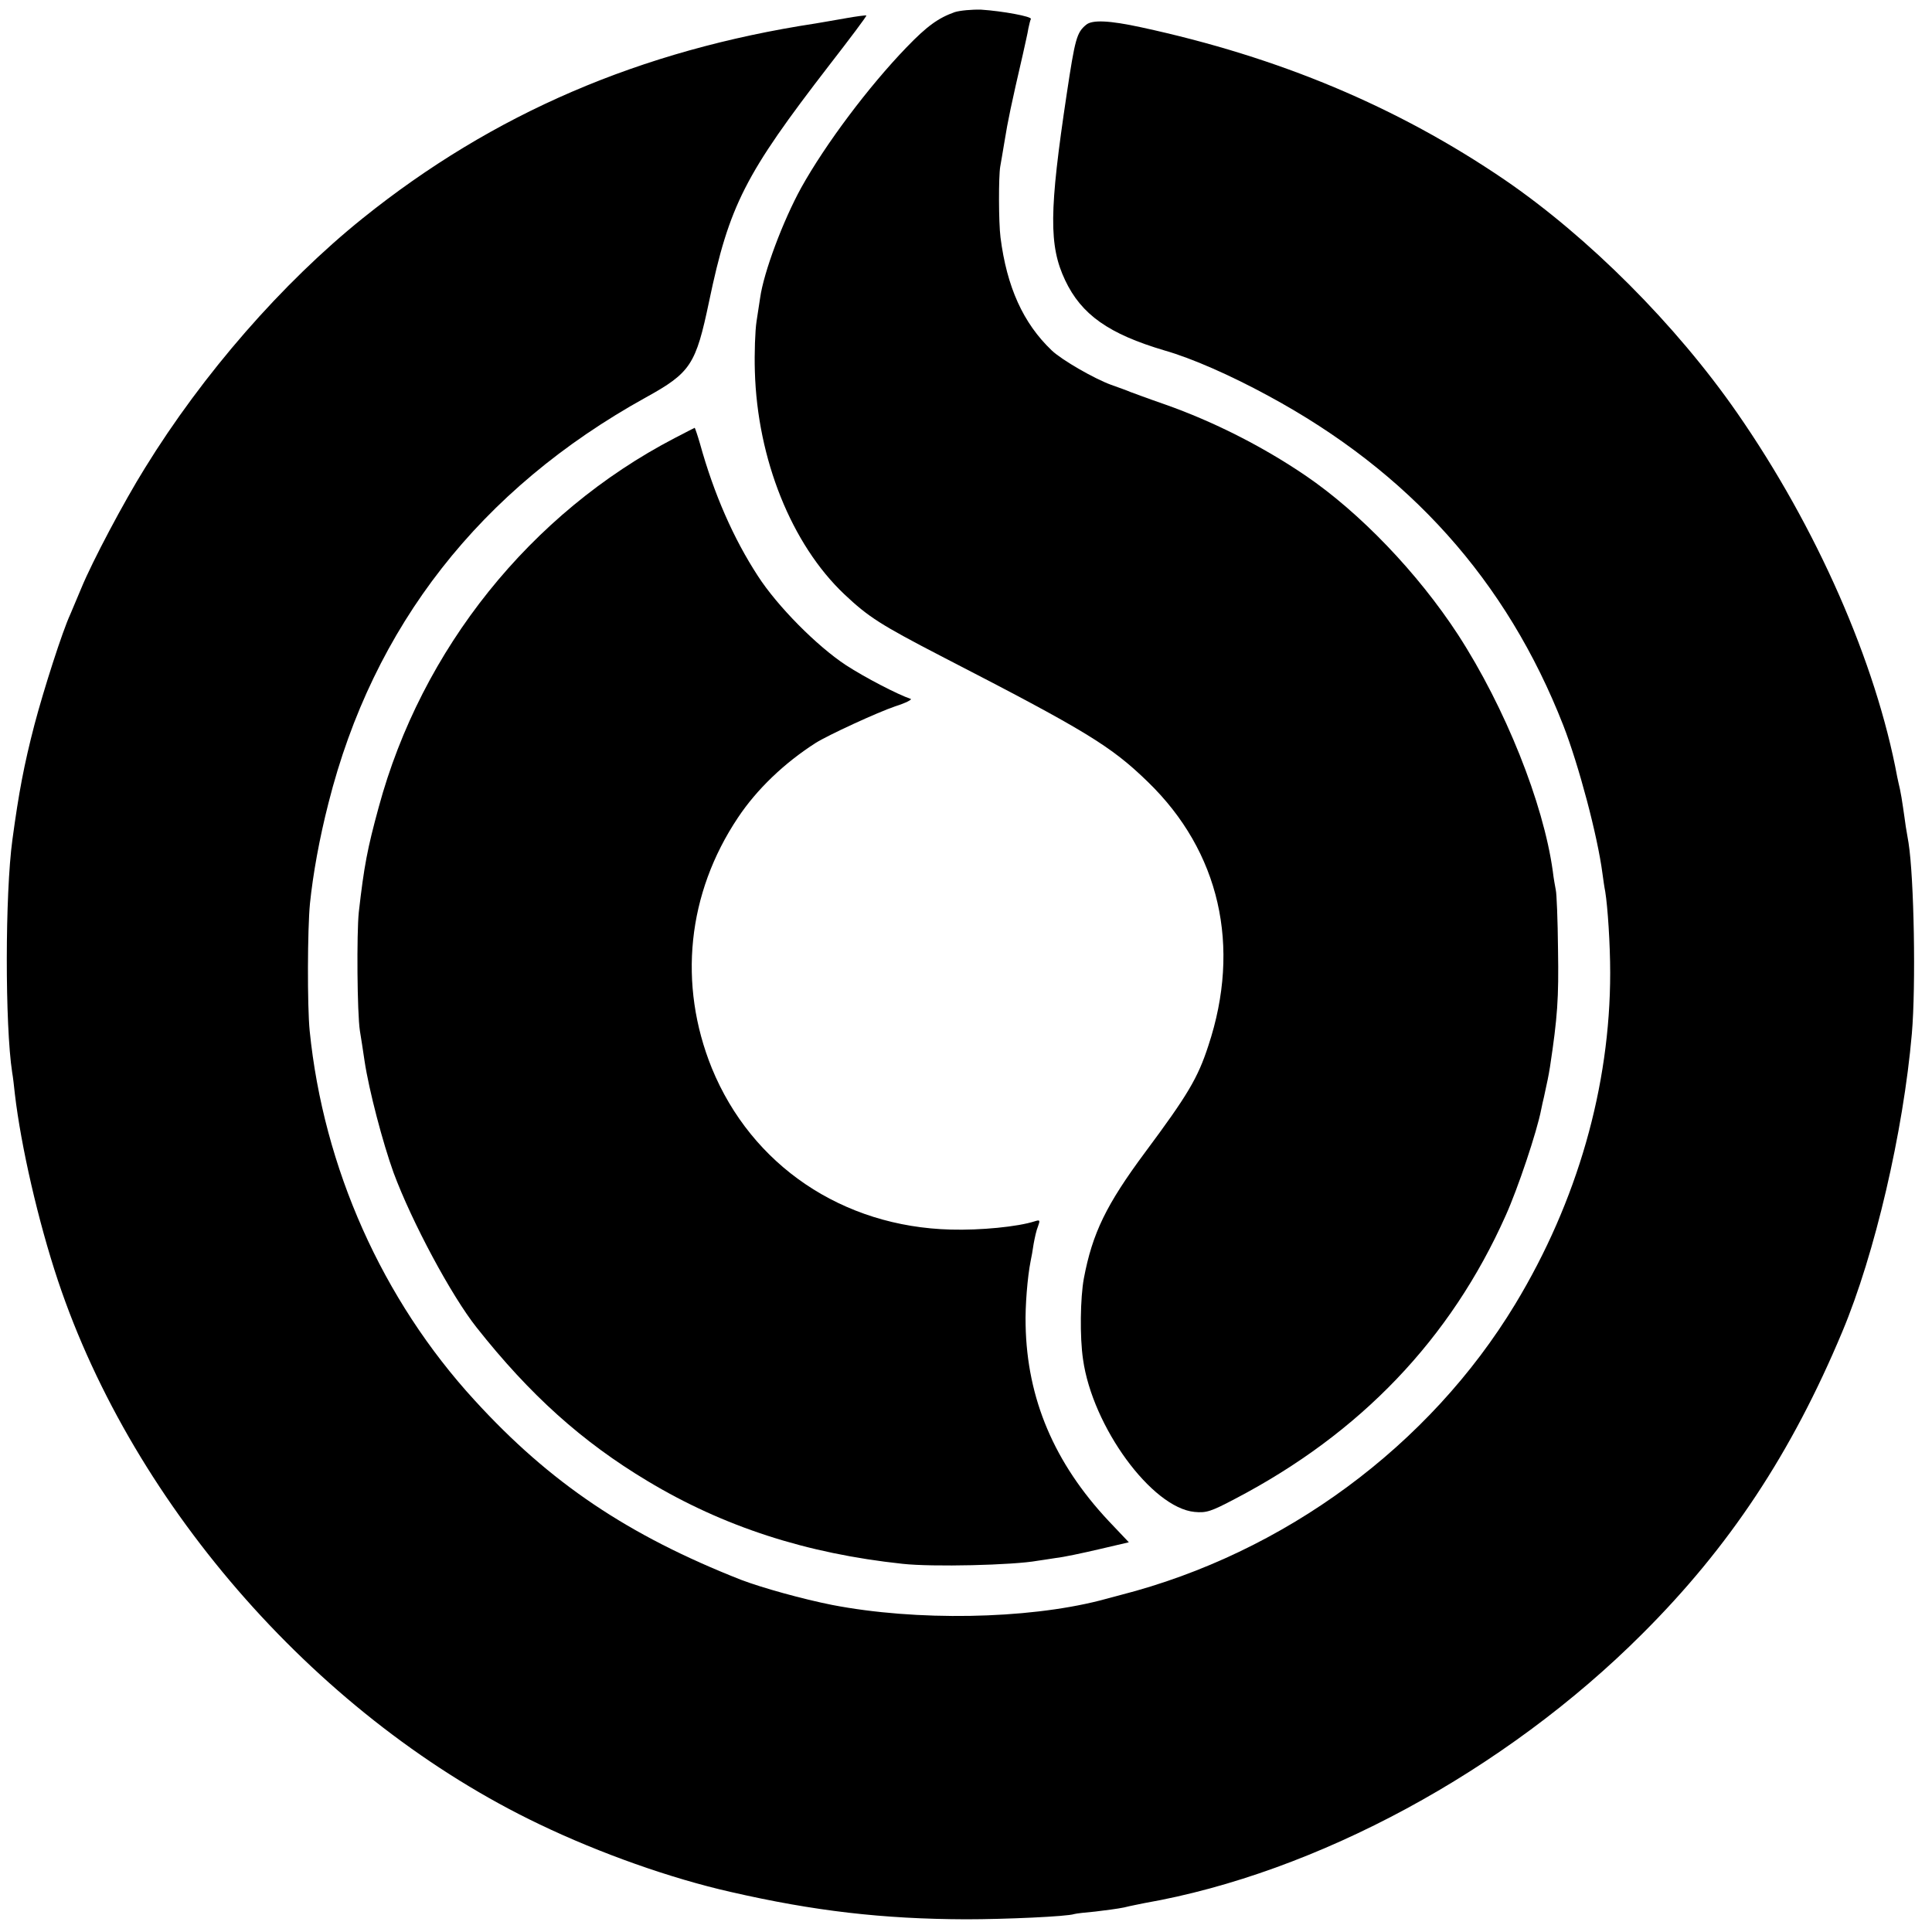
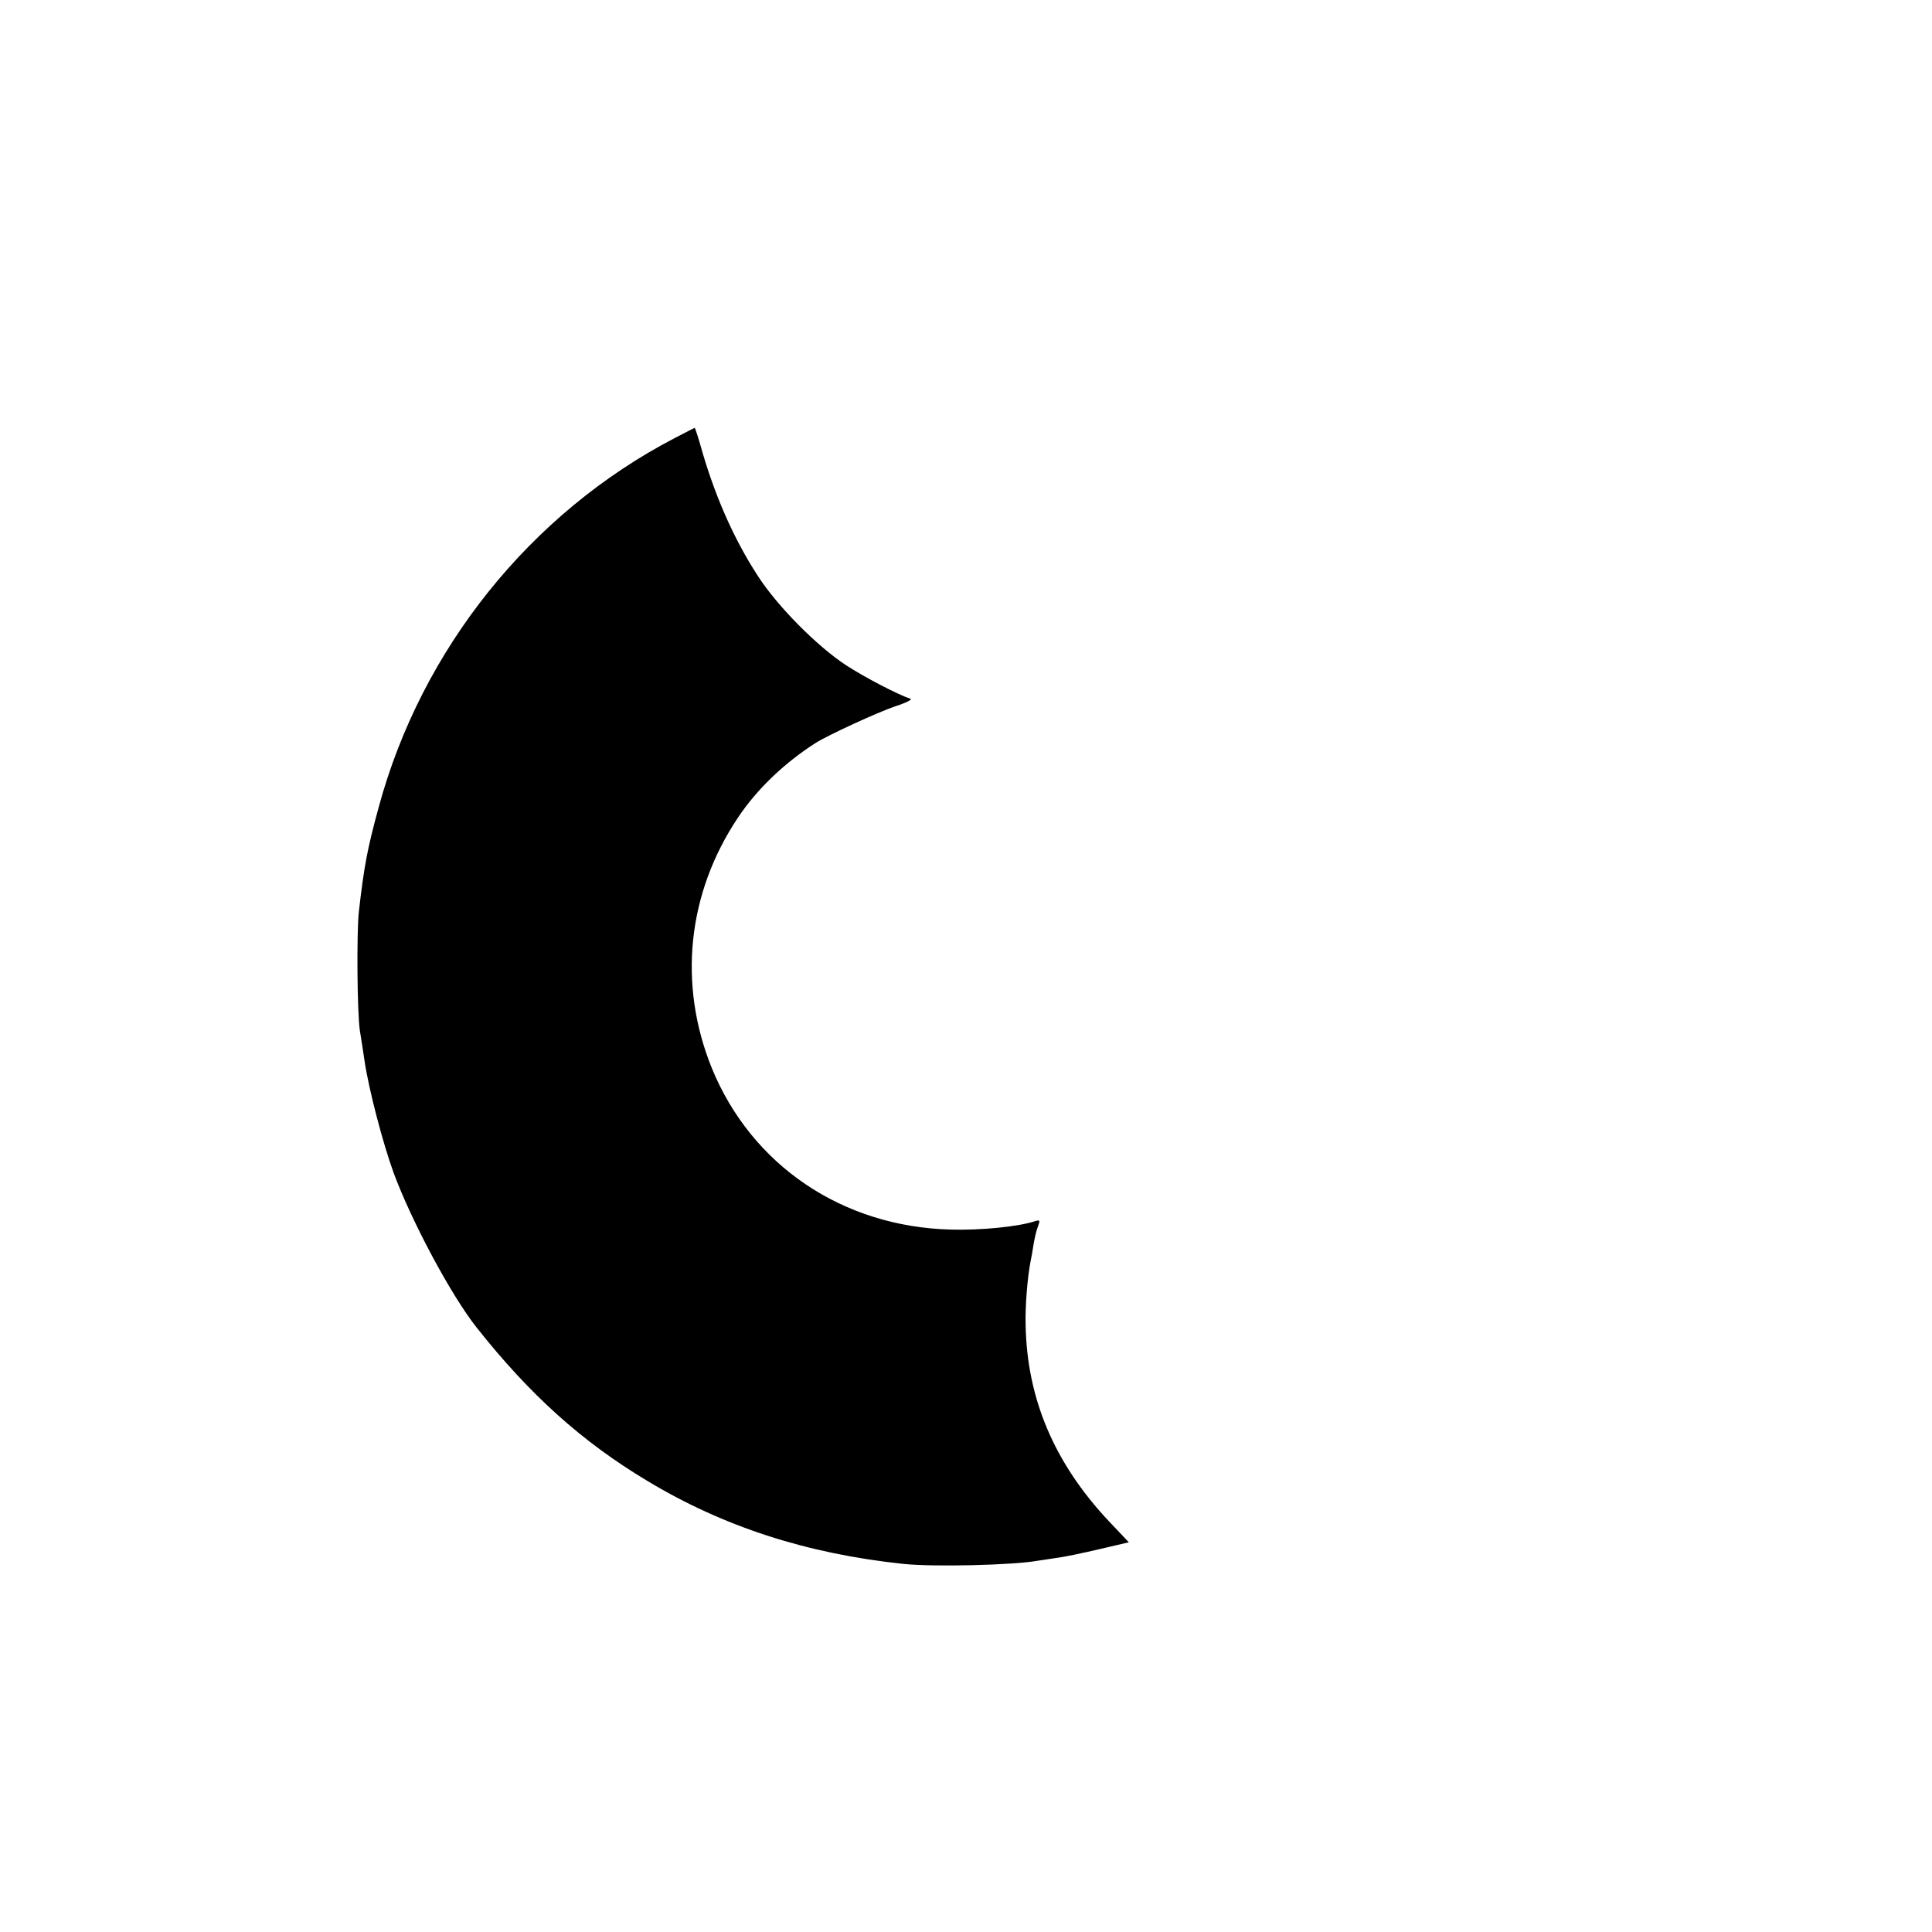
<svg xmlns="http://www.w3.org/2000/svg" version="1.0" width="700pt" height="700pt" viewBox="0 0 700 700" preserveAspectRatio="xMidYMid meet">
  <g transform="translate(0,700) scale(0.1,-0.1)" fill="#000000" stroke="none">
-     <path d="M3459 6956 c-59 -21 -100 -50 -175 -128 -137 -142 -293 -350 -381 -508 -66 -120 -136 -306 -149 -400 -2 -14 -8 -52 -13 -85 -5 -33 -8 -114 -6 -180 9 -319 133 -627 324 -808 88 -83 132 -111 356 -227 522 -269 610 -323 744 -453 260 -252 339 -595 219 -956 -38 -117 -75 -179 -229 -386 -141 -190 -191 -293 -222 -457 -13 -71 -15 -212 -3 -293 34 -244 249 -538 404 -553 43 -4 59 1 148 48 453 237 780 579 979 1025 44 97 114 306 129 385 3 14 7 34 10 45 13 60 16 73 22 110 27 179 32 247 29 425 -1 107 -5 204 -8 215 -2 11 -8 42 -11 69 -34 246 -172 592 -343 856 -146 224 -356 443 -553 577 -156 106 -334 196 -510 258 -58 20 -114 41 -125 45 -11 5 -42 16 -70 26 -60 22 -177 89 -214 124 -104 99 -163 230 -186 410 -7 56 -7 221 -1 256 2 10 9 53 16 94 11 69 24 132 66 313 8 37 18 79 20 94 3 15 7 30 9 34 6 9 -103 29 -180 34 -33 1 -77 -3 -96 -9z" />
-     <path d="M3065 6934 c-38 -7 -88 -15 -110 -19 -635 -97 -1168 -326 -1641 -706 -291 -234 -579 -564 -789 -905 -76 -122 -190 -337 -230 -434 -15 -36 -33 -78 -40 -95 -29 -62 -97 -275 -130 -400 -38 -146 -57 -247 -80 -417 -27 -197 -27 -674 -1 -843 3 -16 7 -52 10 -80 22 -187 84 -459 156 -675 276 -826 955 -1593 1745 -1970 219 -105 476 -196 693 -245 301 -69 550 -98 852 -99 141 0 367 10 392 19 7 2 41 6 76 9 34 4 81 10 105 15 23 6 57 12 75 16 622 109 1305 478 1802 975 316 315 541 655 725 1095 118 281 221 724 252 1080 15 174 8 564 -12 691 -3 16 -7 43 -10 59 -2 17 -7 48 -10 70 -3 22 -8 51 -11 65 -3 14 -8 34 -10 45 -77 415 -292 904 -580 1319 -222 320 -539 637 -843 845 -388 264 -816 444 -1316 552 -115 25 -178 28 -200 9 -34 -28 -40 -51 -70 -250 -64 -425 -65 -550 -6 -675 59 -125 158 -195 361 -255 98 -28 237 -89 375 -164 511 -276 864 -670 1069 -1194 56 -144 124 -399 142 -537 3 -22 7 -51 10 -65 9 -55 18 -191 18 -295 0 -411 -119 -828 -344 -1200 -311 -514 -837 -902 -1430 -1054 -19 -5 -53 -14 -75 -20 -267 -68 -665 -75 -970 -16 -106 21 -254 62 -330 91 -409 161 -692 351 -965 650 -335 365 -548 843 -598 1339 -9 90 -8 369 1 461 11 107 34 235 67 364 162 642 550 1138 1150 1470 163 90 181 119 229 347 73 350 131 462 435 856 76 98 137 179 135 181 -2 1 -35 -3 -74 -10z" />
    <path d="M2445 5413 c-523 -272 -918 -765 -1073 -1338 -41 -150 -53 -213 -72 -380 -8 -77 -6 -366 4 -430 4 -22 11 -71 17 -110 16 -106 66 -296 105 -404 66 -178 209 -445 301 -561 193 -244 382 -414 619 -556 276 -166 577 -263 924 -300 108 -12 401 -5 489 11 9 1 39 6 66 10 28 3 98 18 158 32 l107 25 -73 77 c-197 210 -296 443 -301 710 -2 69 7 176 18 231 3 13 8 42 11 63 4 22 10 50 16 64 8 22 7 24 -12 18 -62 -20 -197 -33 -304 -30 -393 10 -722 233 -866 585 -123 304 -89 633 95 908 68 102 167 197 281 270 44 28 224 111 289 133 38 12 63 25 55 27 -45 15 -165 77 -234 122 -105 69 -248 213 -319 323 -88 135 -159 296 -210 480 -9 31 -18 57 -19 57 -1 0 -33 -17 -72 -37z" />
  </g>
</svg>